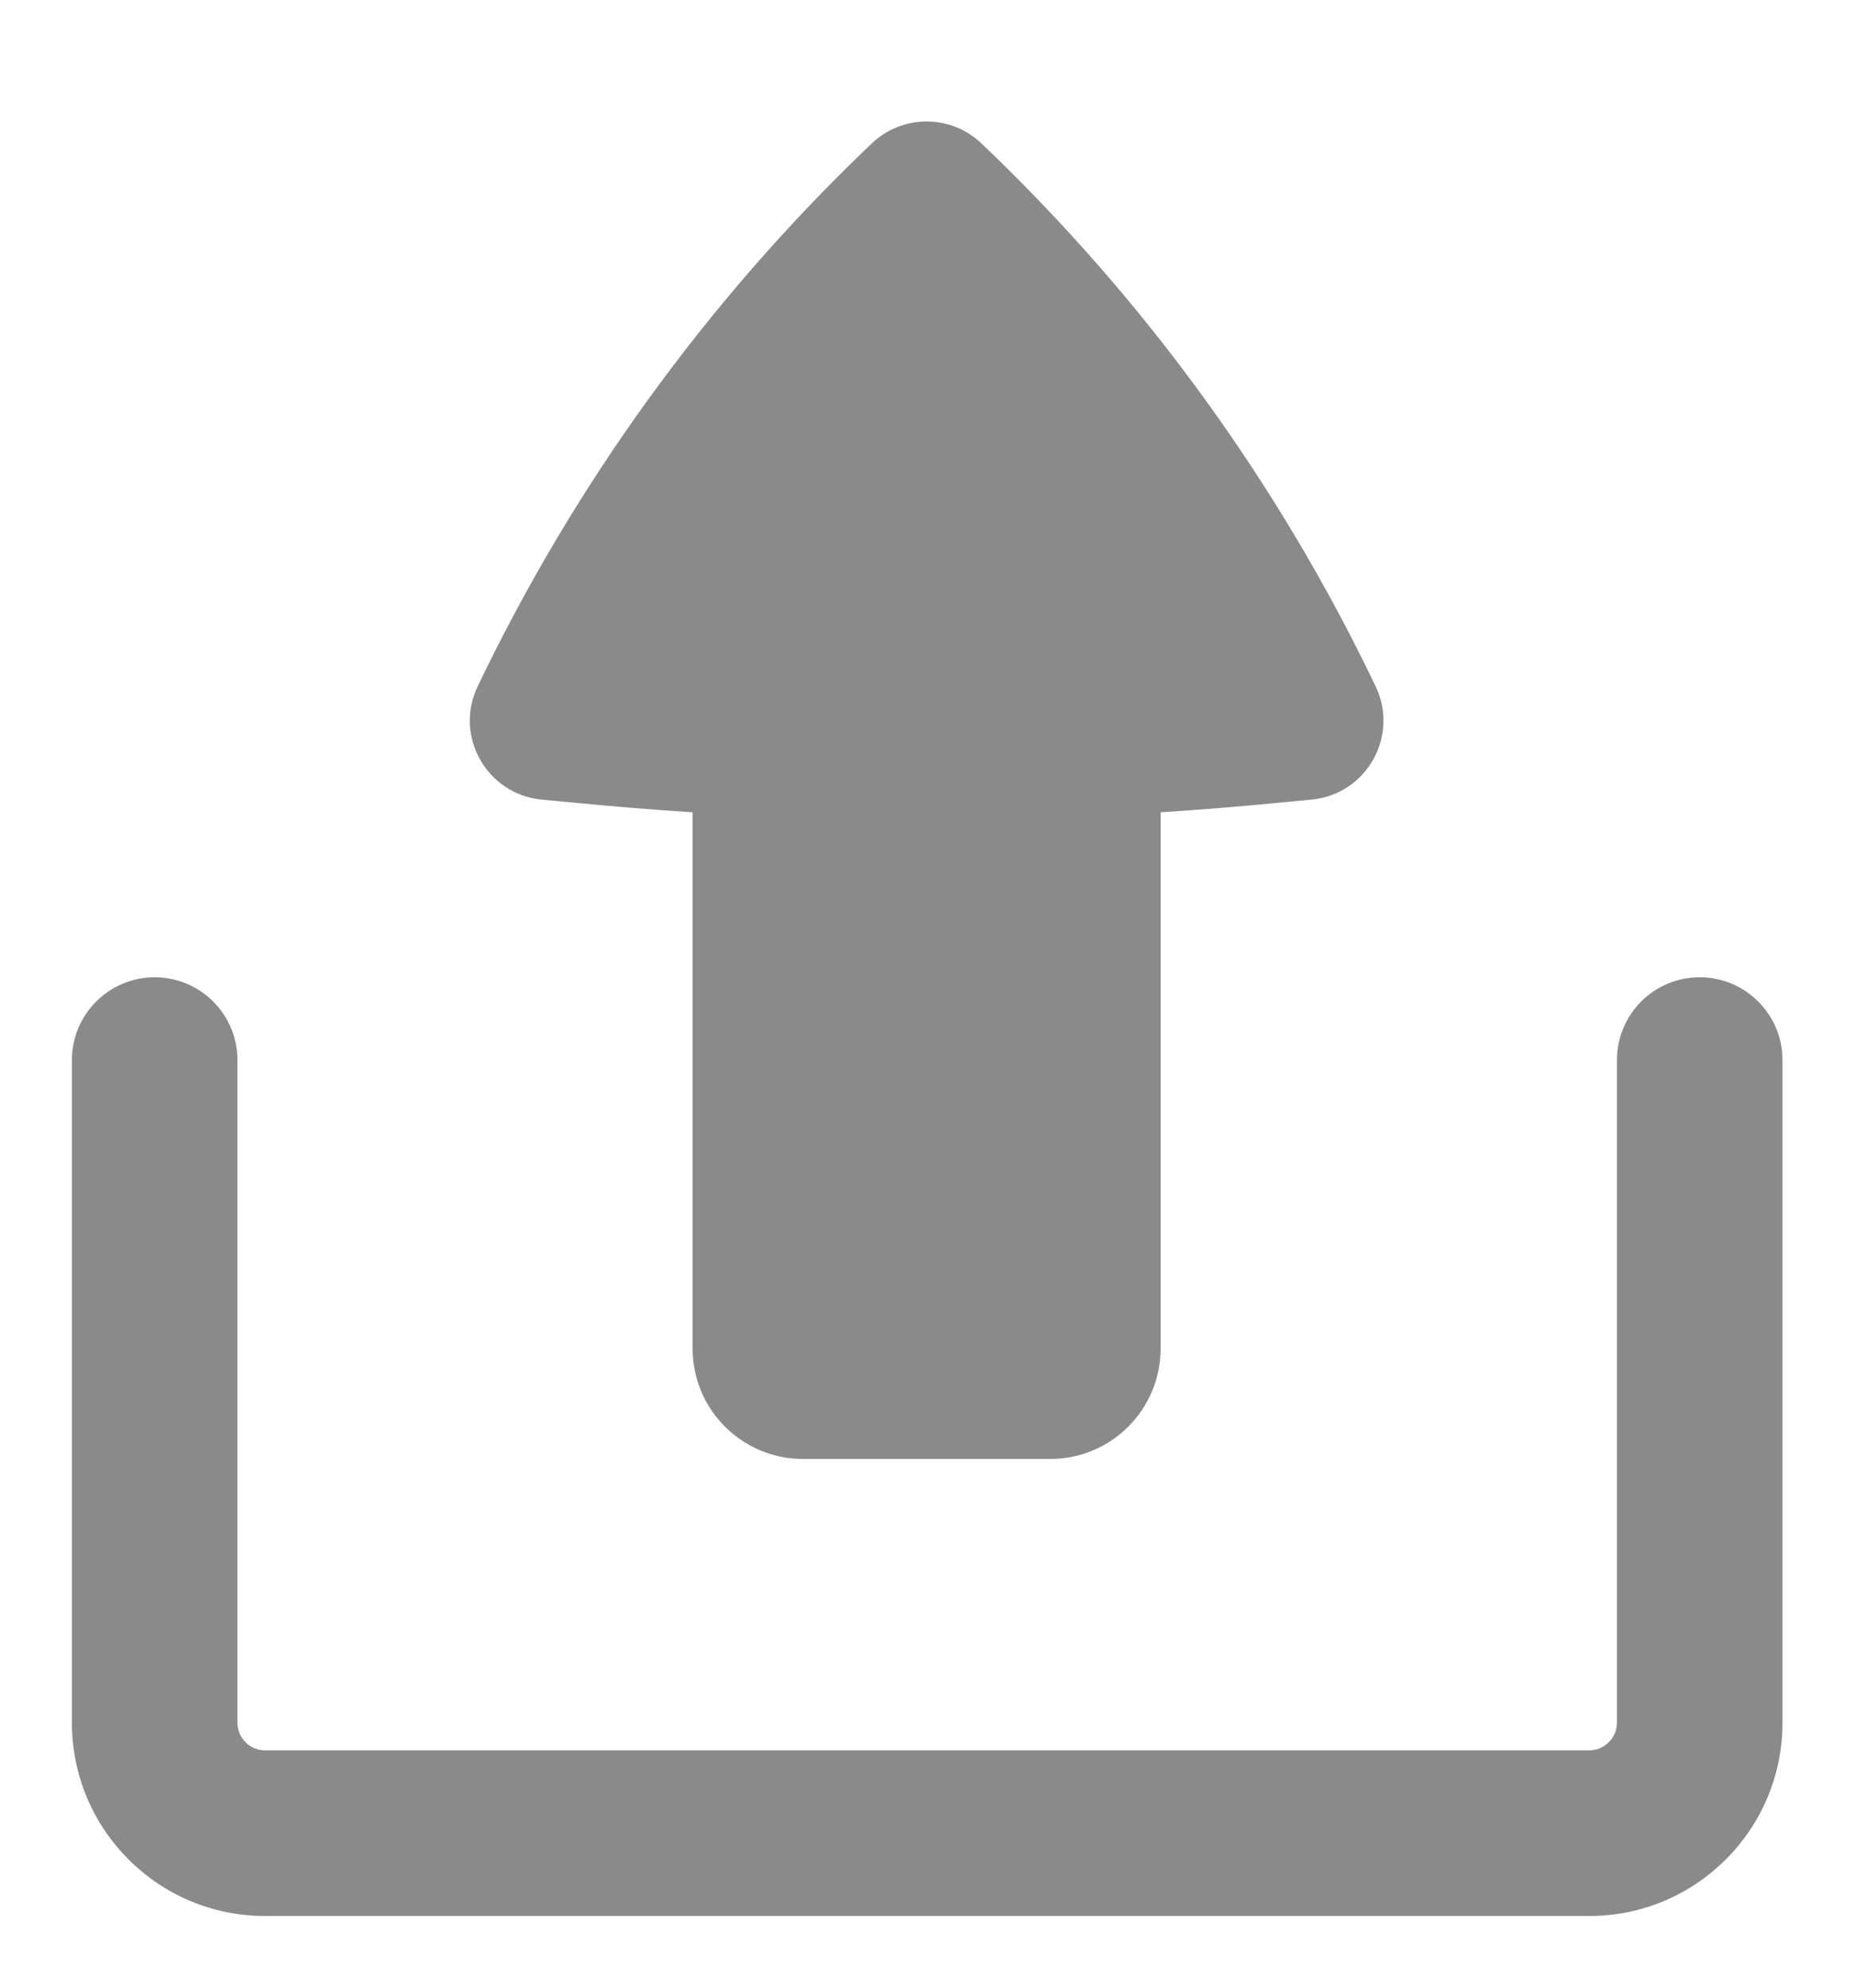
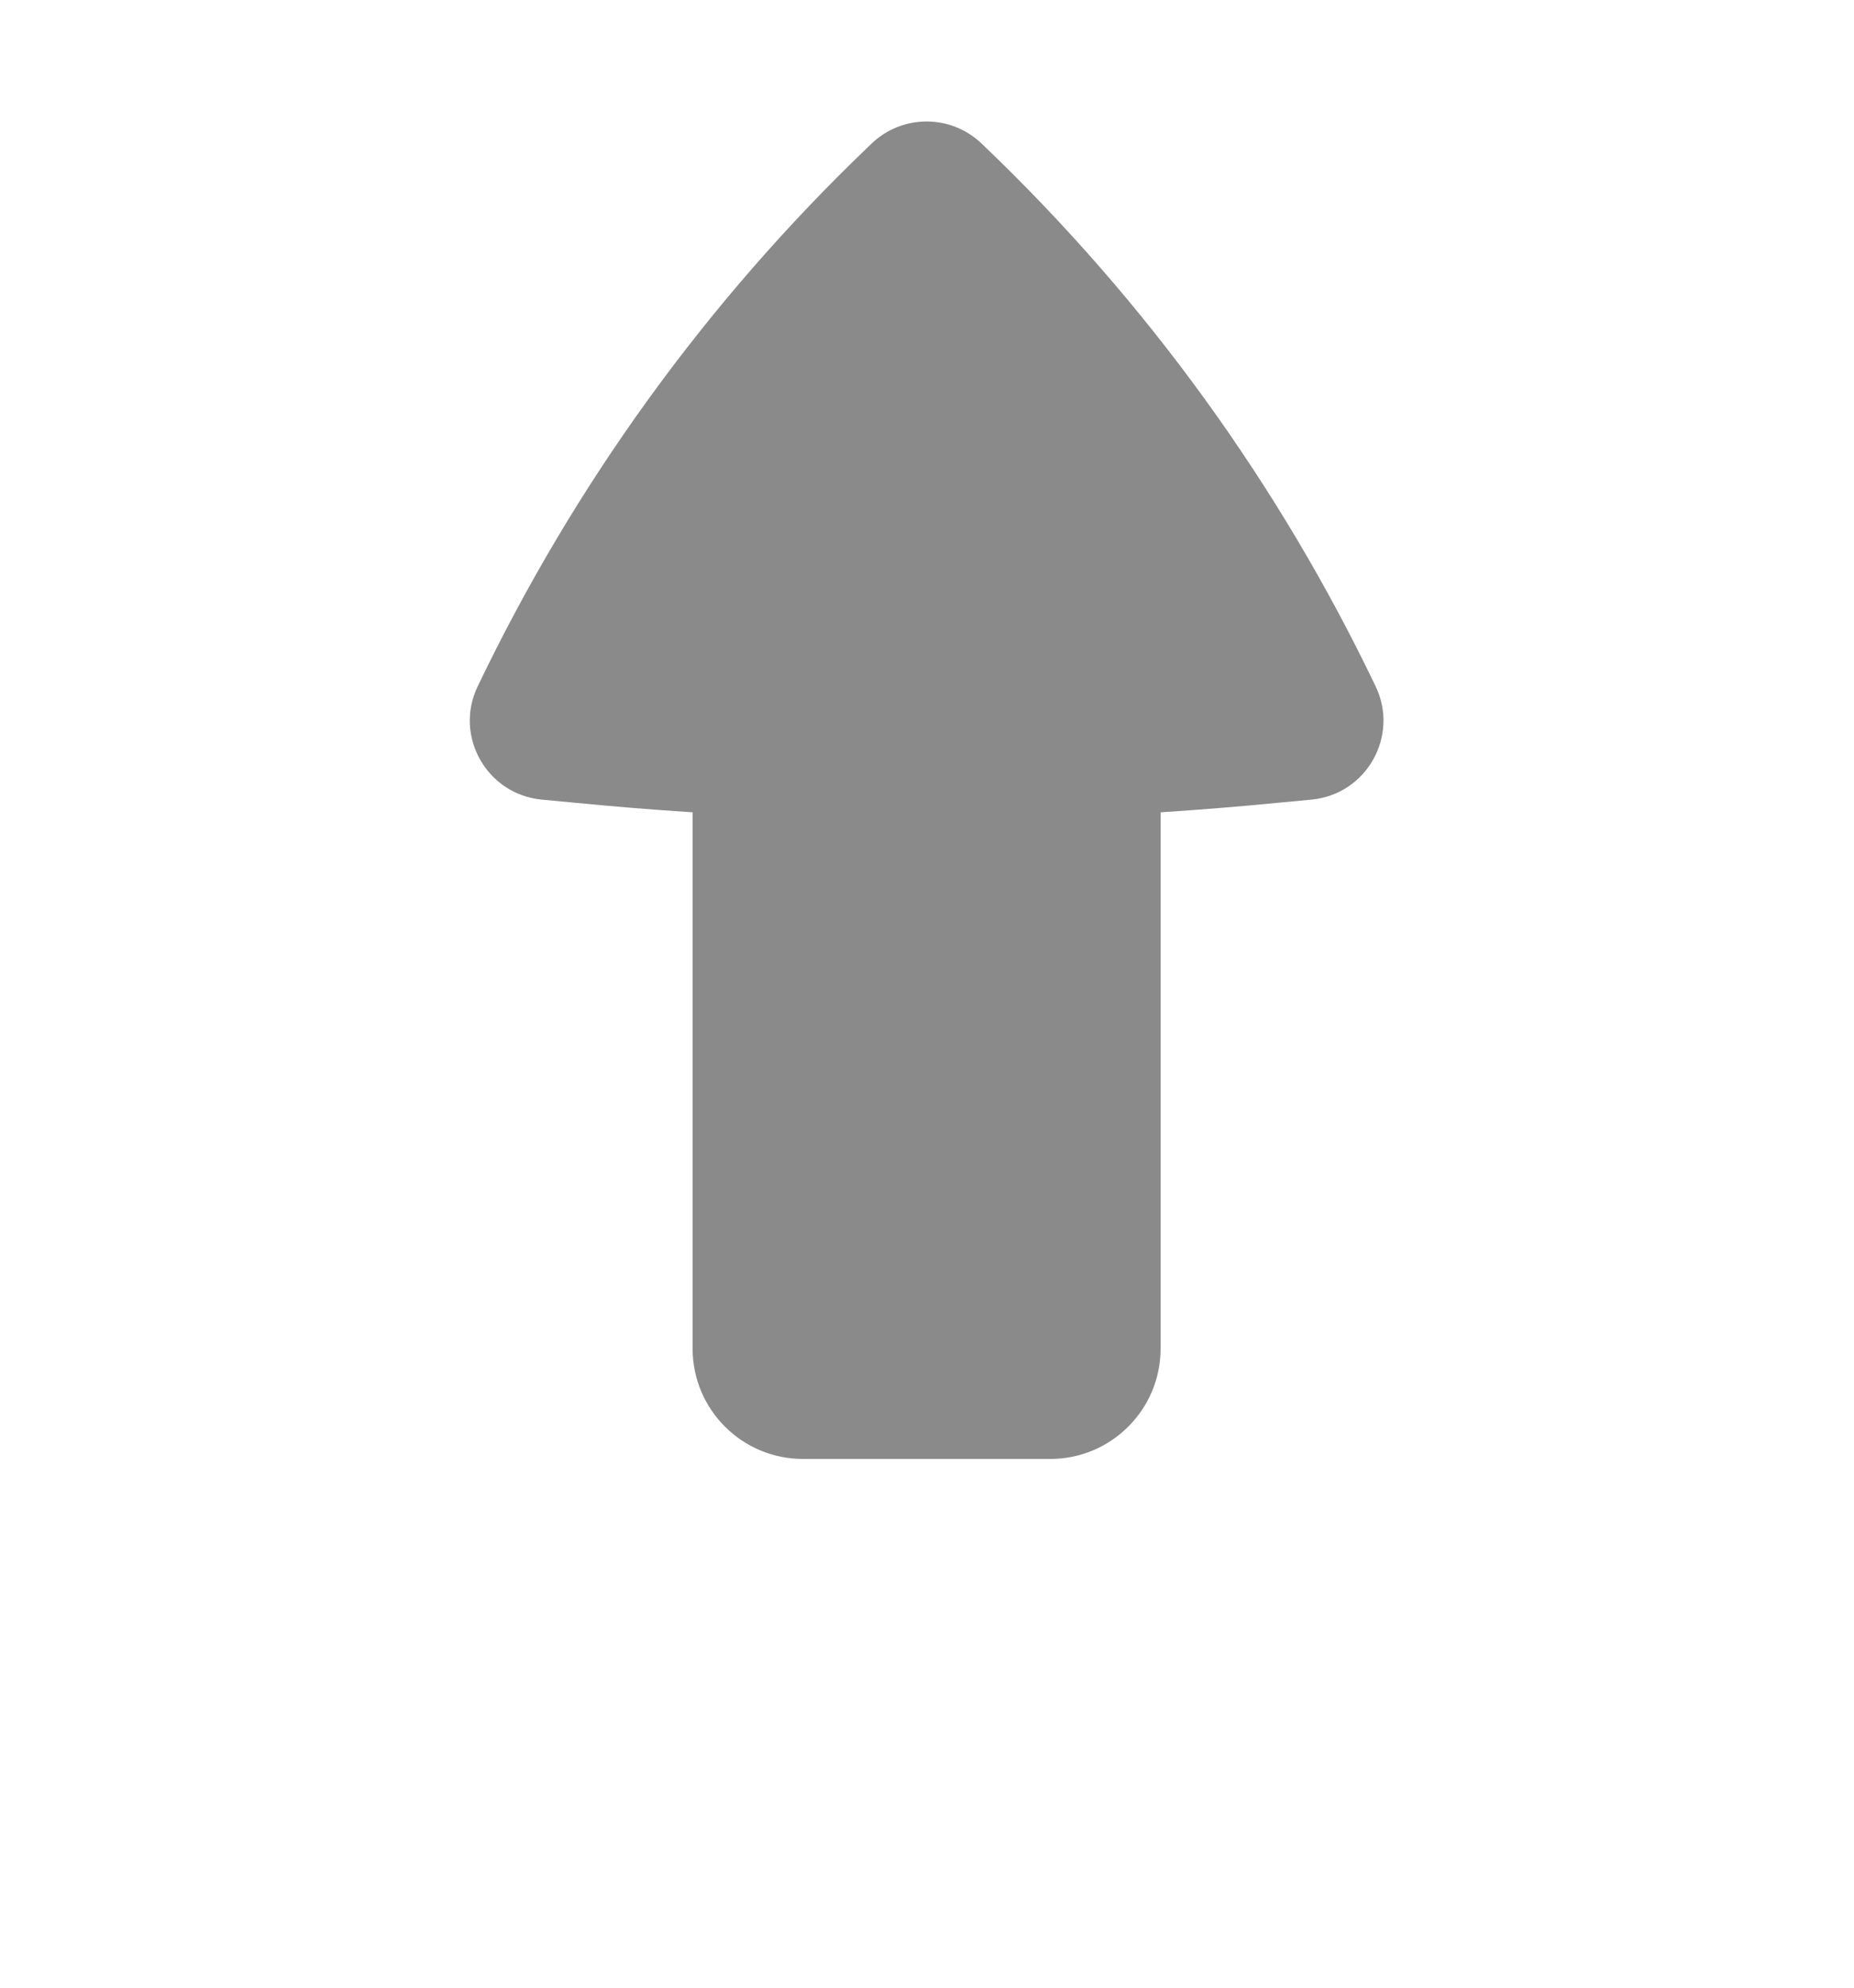
<svg xmlns="http://www.w3.org/2000/svg" width="14" height="15" viewBox="0 0 14 15" fill="none">
-   <path d="M12.835 7.375C12.489 7.375 12.21 7.655 12.21 8V13C12.21 13.115 12.116 13.209 12.001 13.209L2.001 13.209C1.886 13.209 1.793 13.115 1.793 13L1.793 8C1.793 7.655 1.513 7.375 1.168 7.375C0.823 7.375 0.543 7.655 0.543 8L0.543 13C0.543 13.806 1.196 14.459 2.001 14.459H12.001C12.807 14.459 13.46 13.806 13.46 13V8C13.46 7.655 13.18 7.375 12.835 7.375Z" fill="#8A8A8A" />
  <path d="M7.931 11.01C8.391 11.01 8.764 10.637 8.764 10.177V6.13C9.06 6.111 9.356 6.087 9.652 6.058L9.906 6.034C10.32 5.993 10.567 5.554 10.388 5.18C9.658 3.656 8.659 2.277 7.439 1.109L7.413 1.084C7.18 0.861 6.814 0.861 6.581 1.084L6.555 1.109C5.335 2.277 4.337 3.656 3.607 5.18C3.427 5.554 3.675 5.993 4.088 6.034L4.342 6.058C4.638 6.087 4.934 6.111 5.23 6.13L5.23 10.177C5.23 10.637 5.603 11.01 6.064 11.01H7.931Z" fill="#8A8A8A" />
</svg>